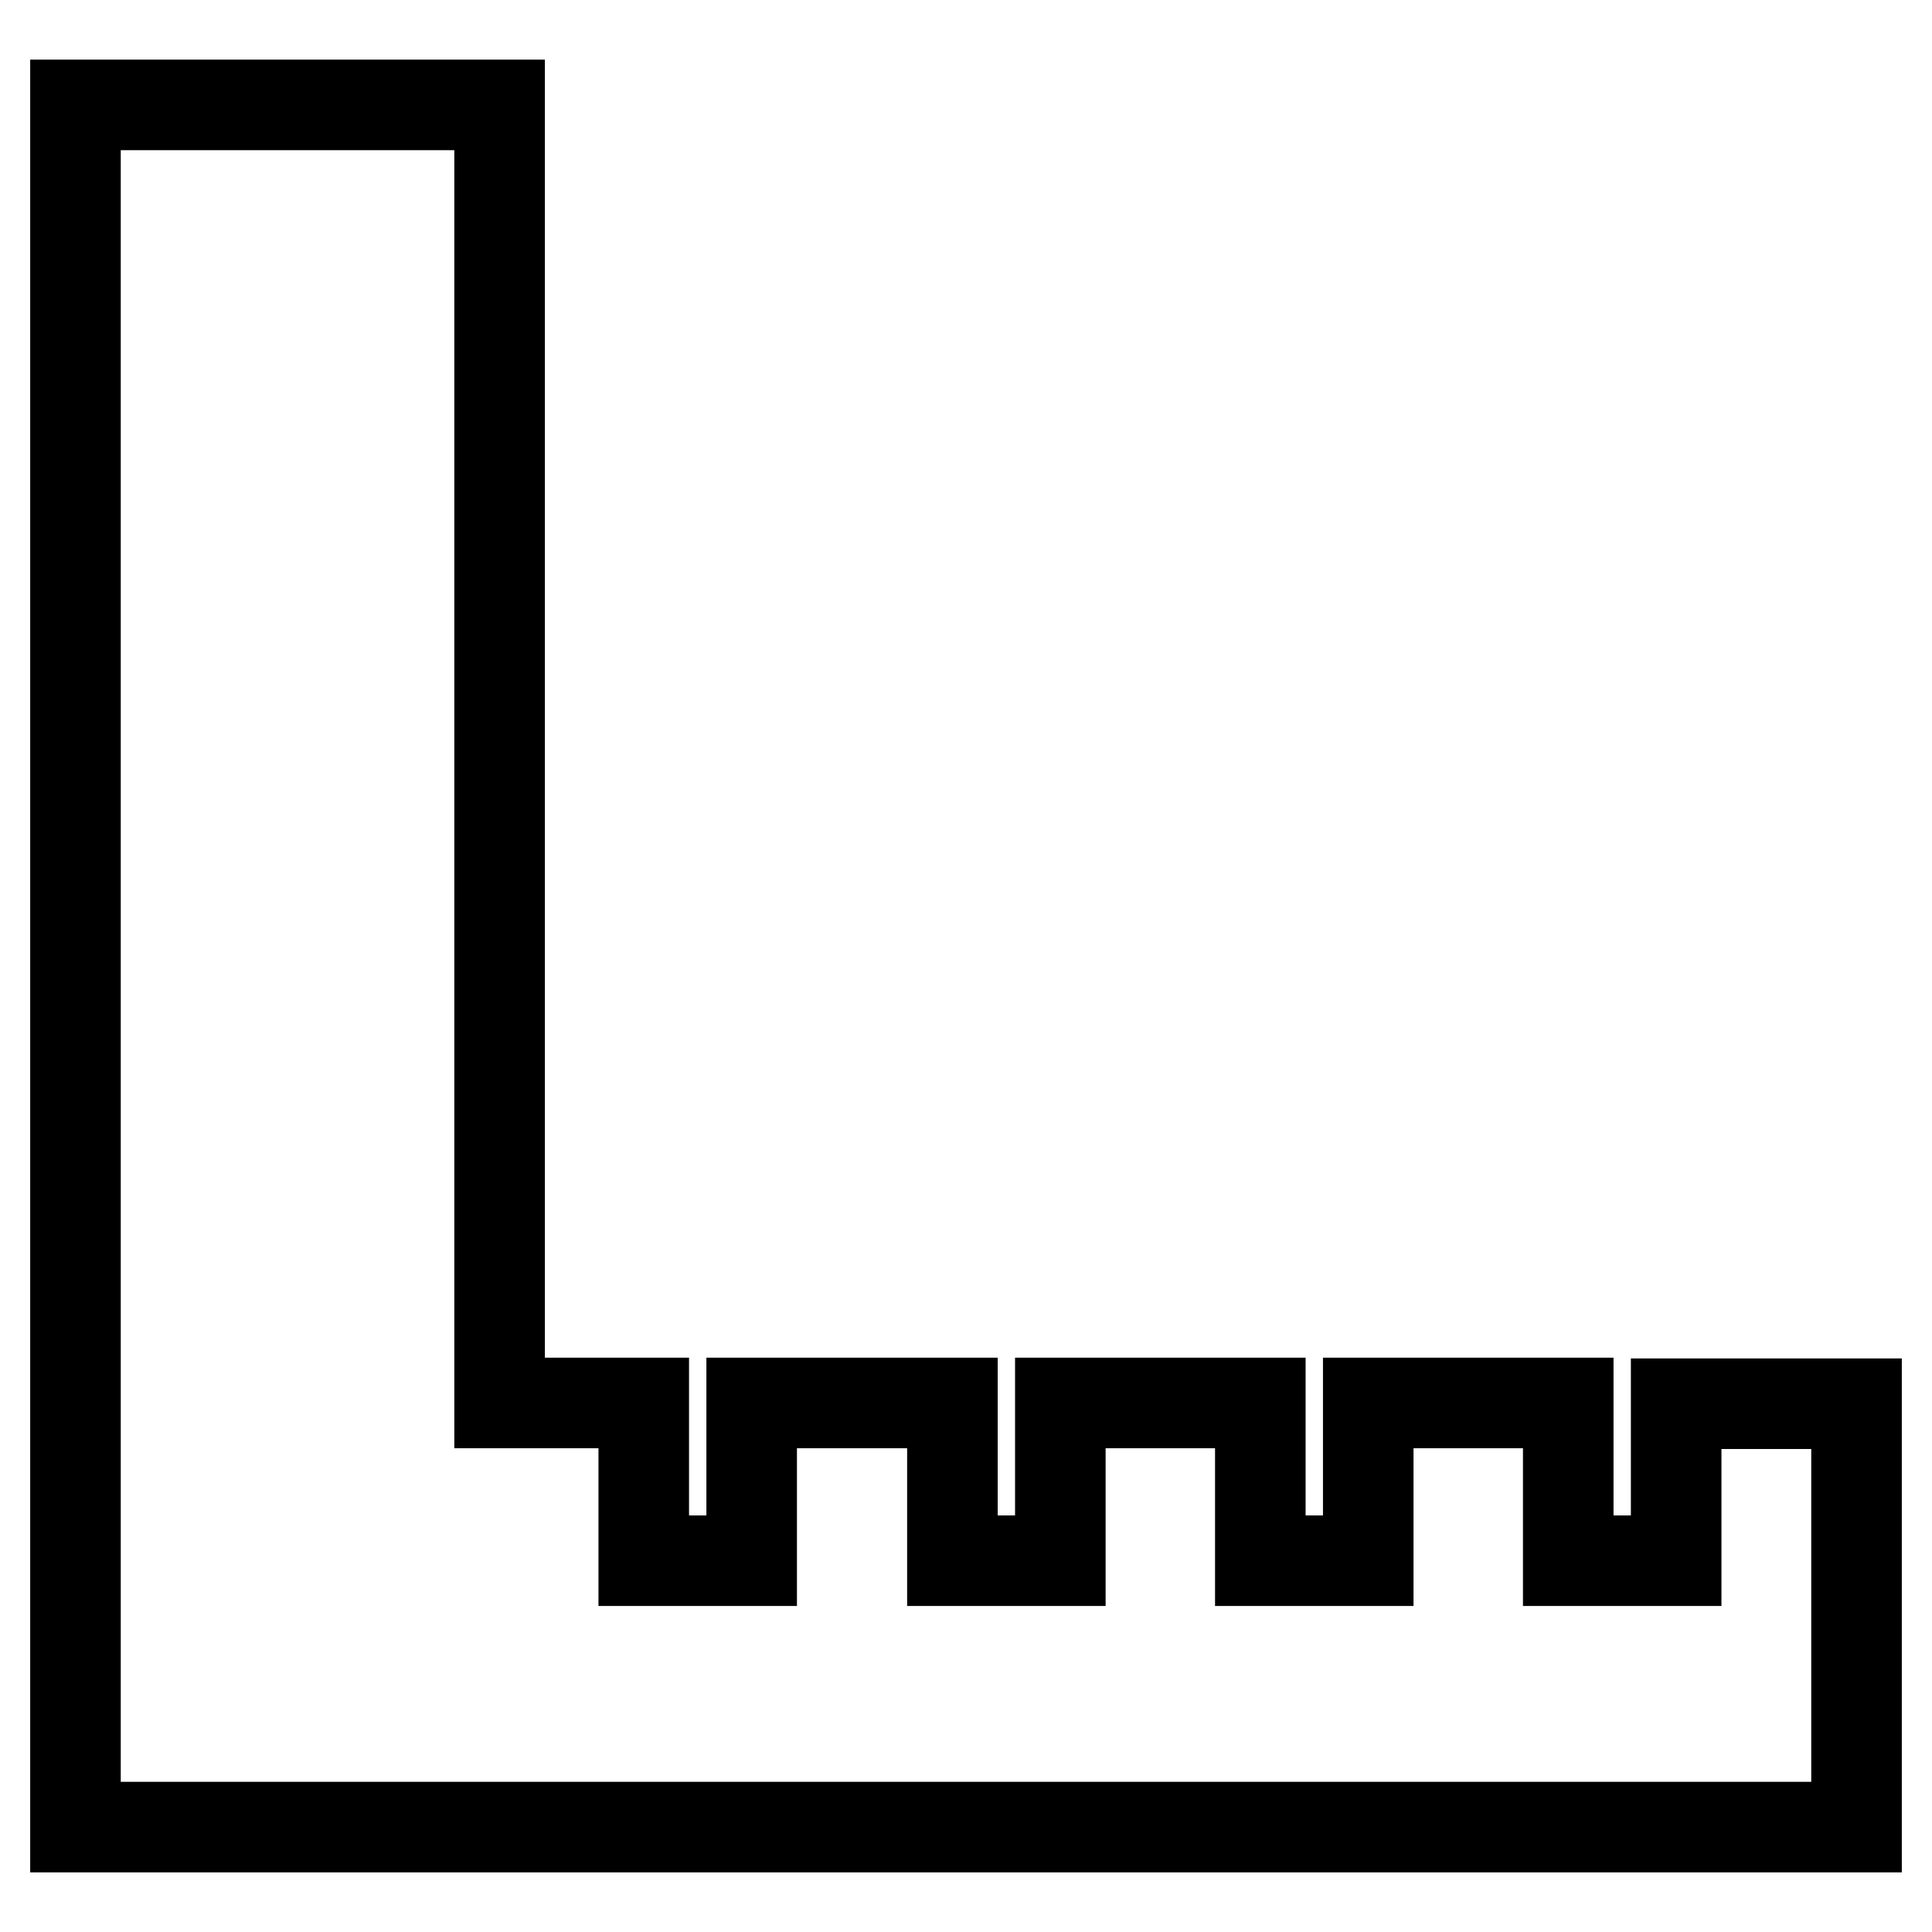
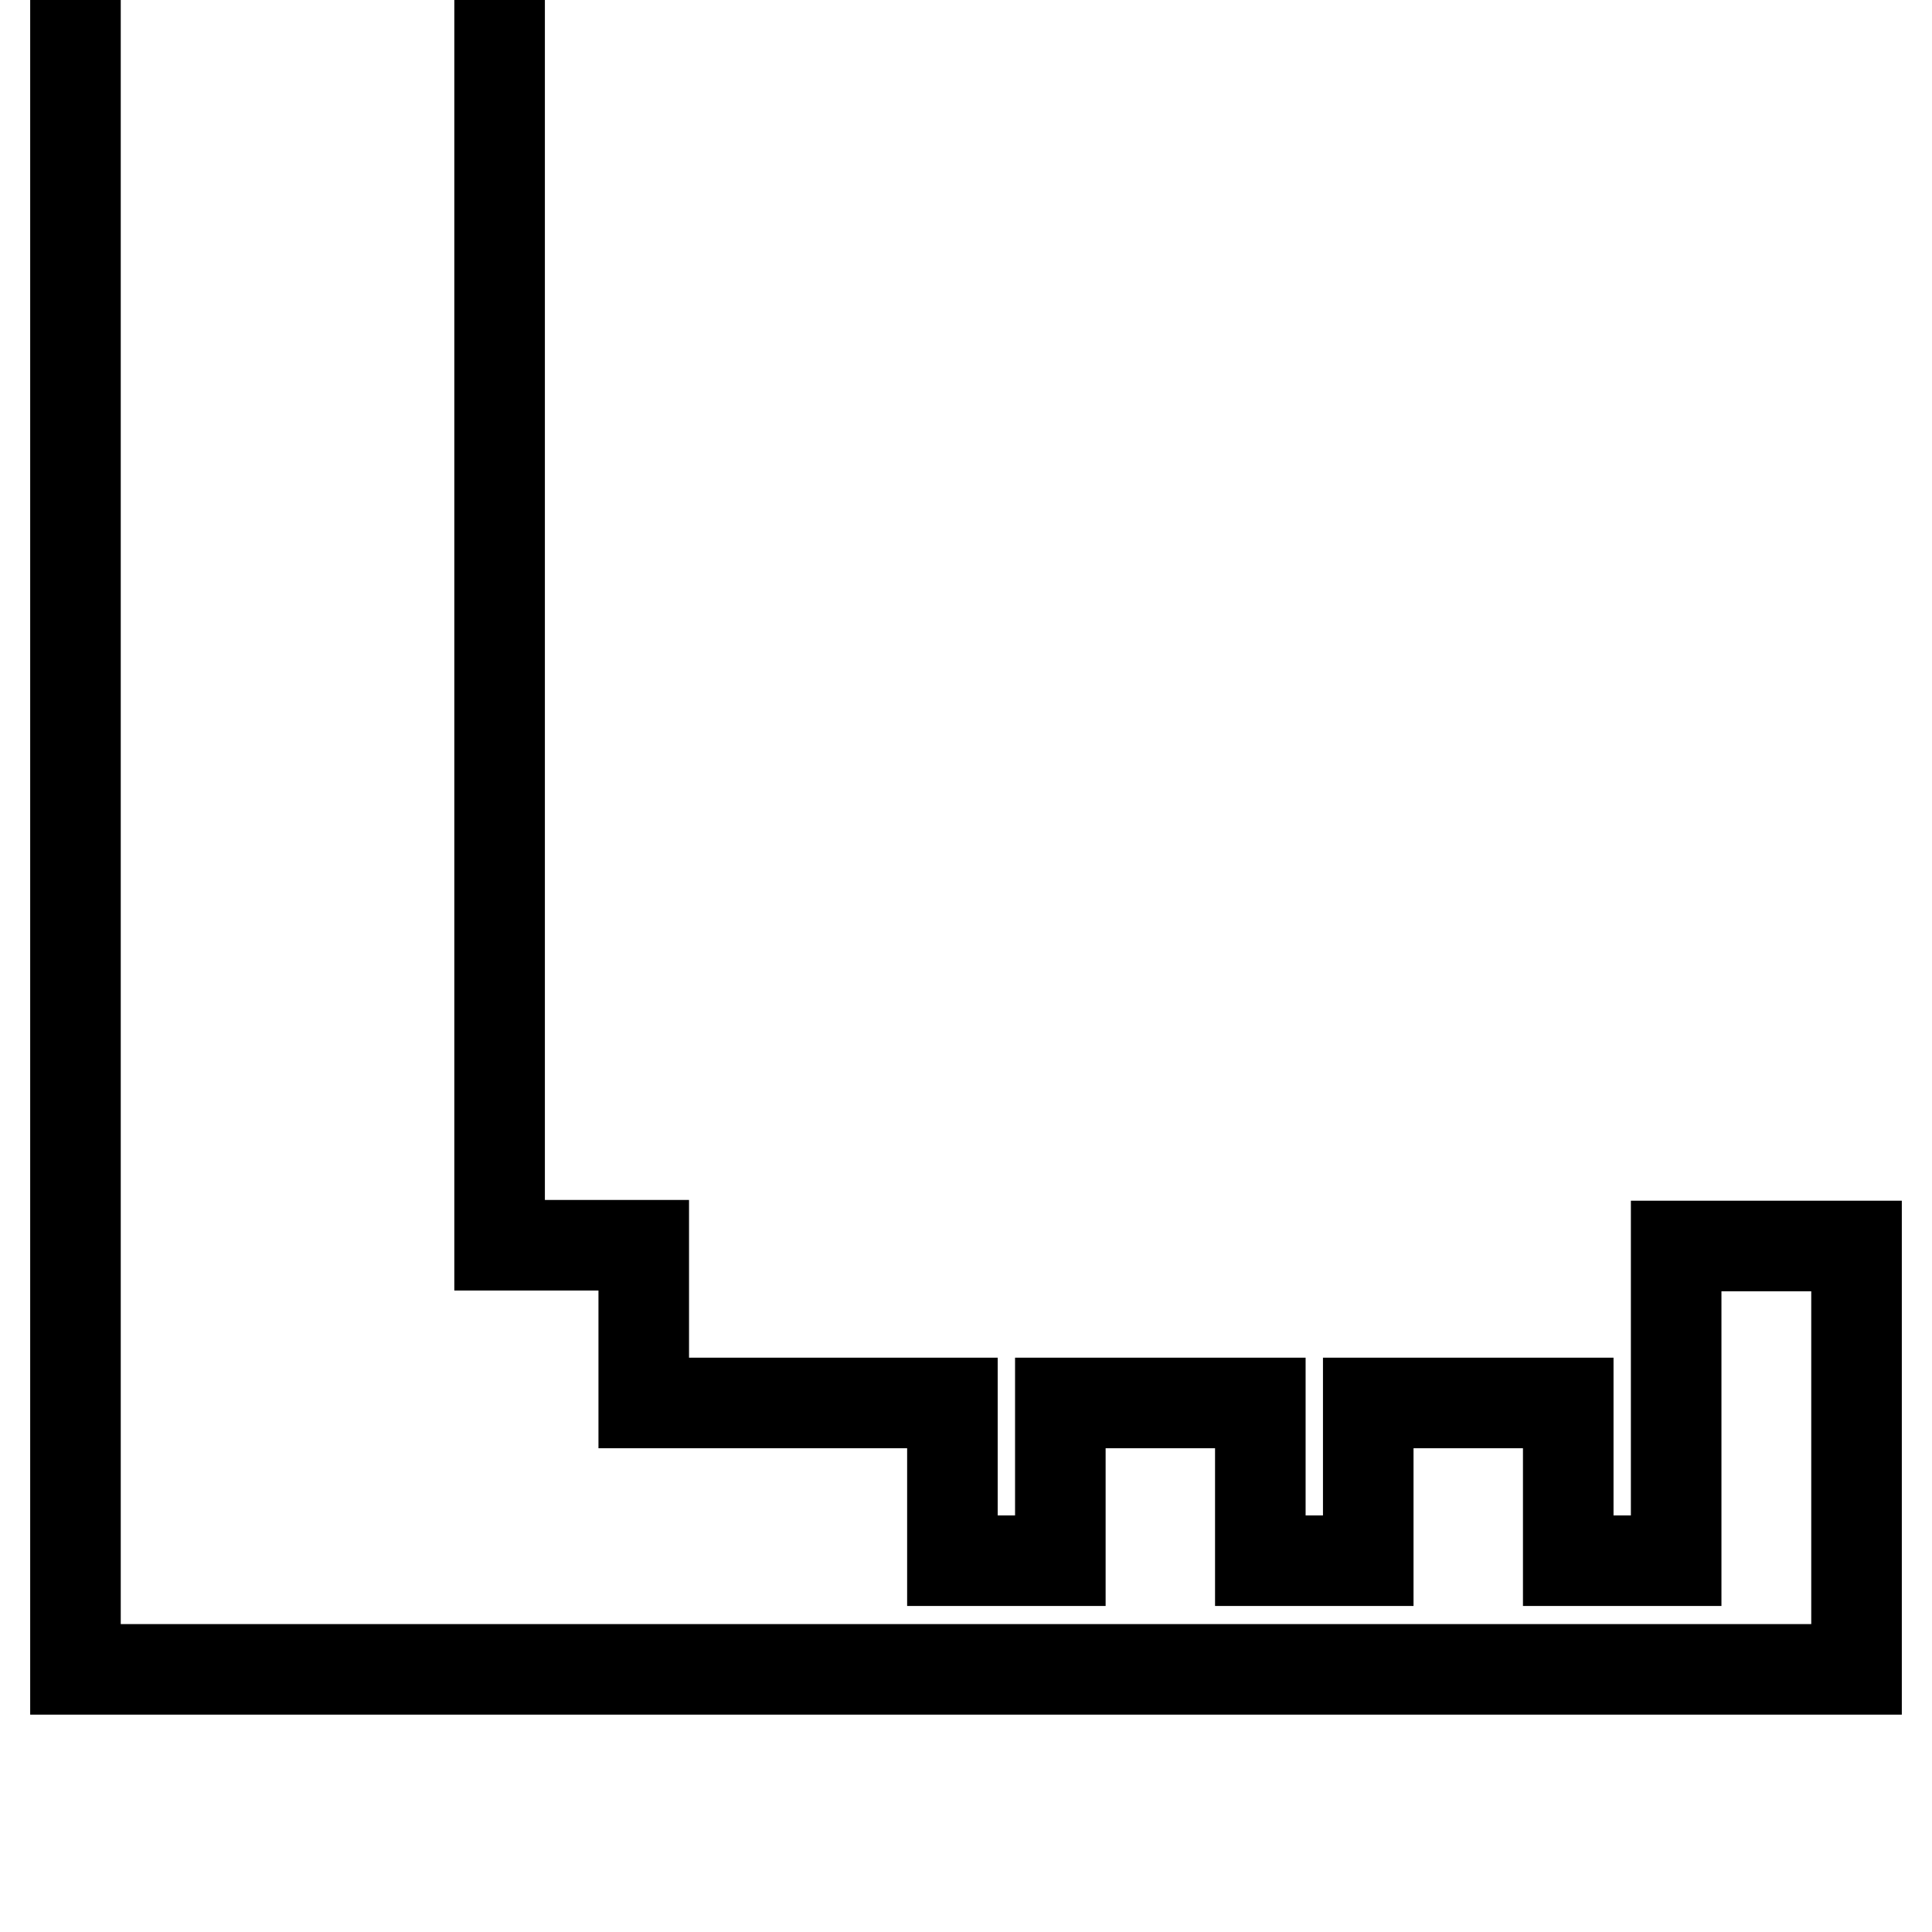
<svg xmlns="http://www.w3.org/2000/svg" version="1.1" x="0px" y="0px" viewBox="0 0 256 256" enable-background="new 0 0 256 256" xml:space="preserve">
  <g>
-     <path stroke-width="12" fill-opacity="0" stroke="#000000" d="M222.1,185.9v20.9h-14.3v-20.9h-26.5v20.9h-14.3v-20.9h-26.5v20.9h-14.3v-20.9H99.6v20.9H85.3v-20.9H66.2 v-172H10v228.2h236v-56.1H222.1z" />
+     <path stroke-width="12" fill-opacity="0" stroke="#000000" d="M222.1,185.9v20.9h-14.3v-20.9h-26.5v20.9h-14.3v-20.9h-26.5v20.9h-14.3v-20.9H99.6H85.3v-20.9H66.2 v-172H10v228.2h236v-56.1H222.1z" />
  </g>
</svg>